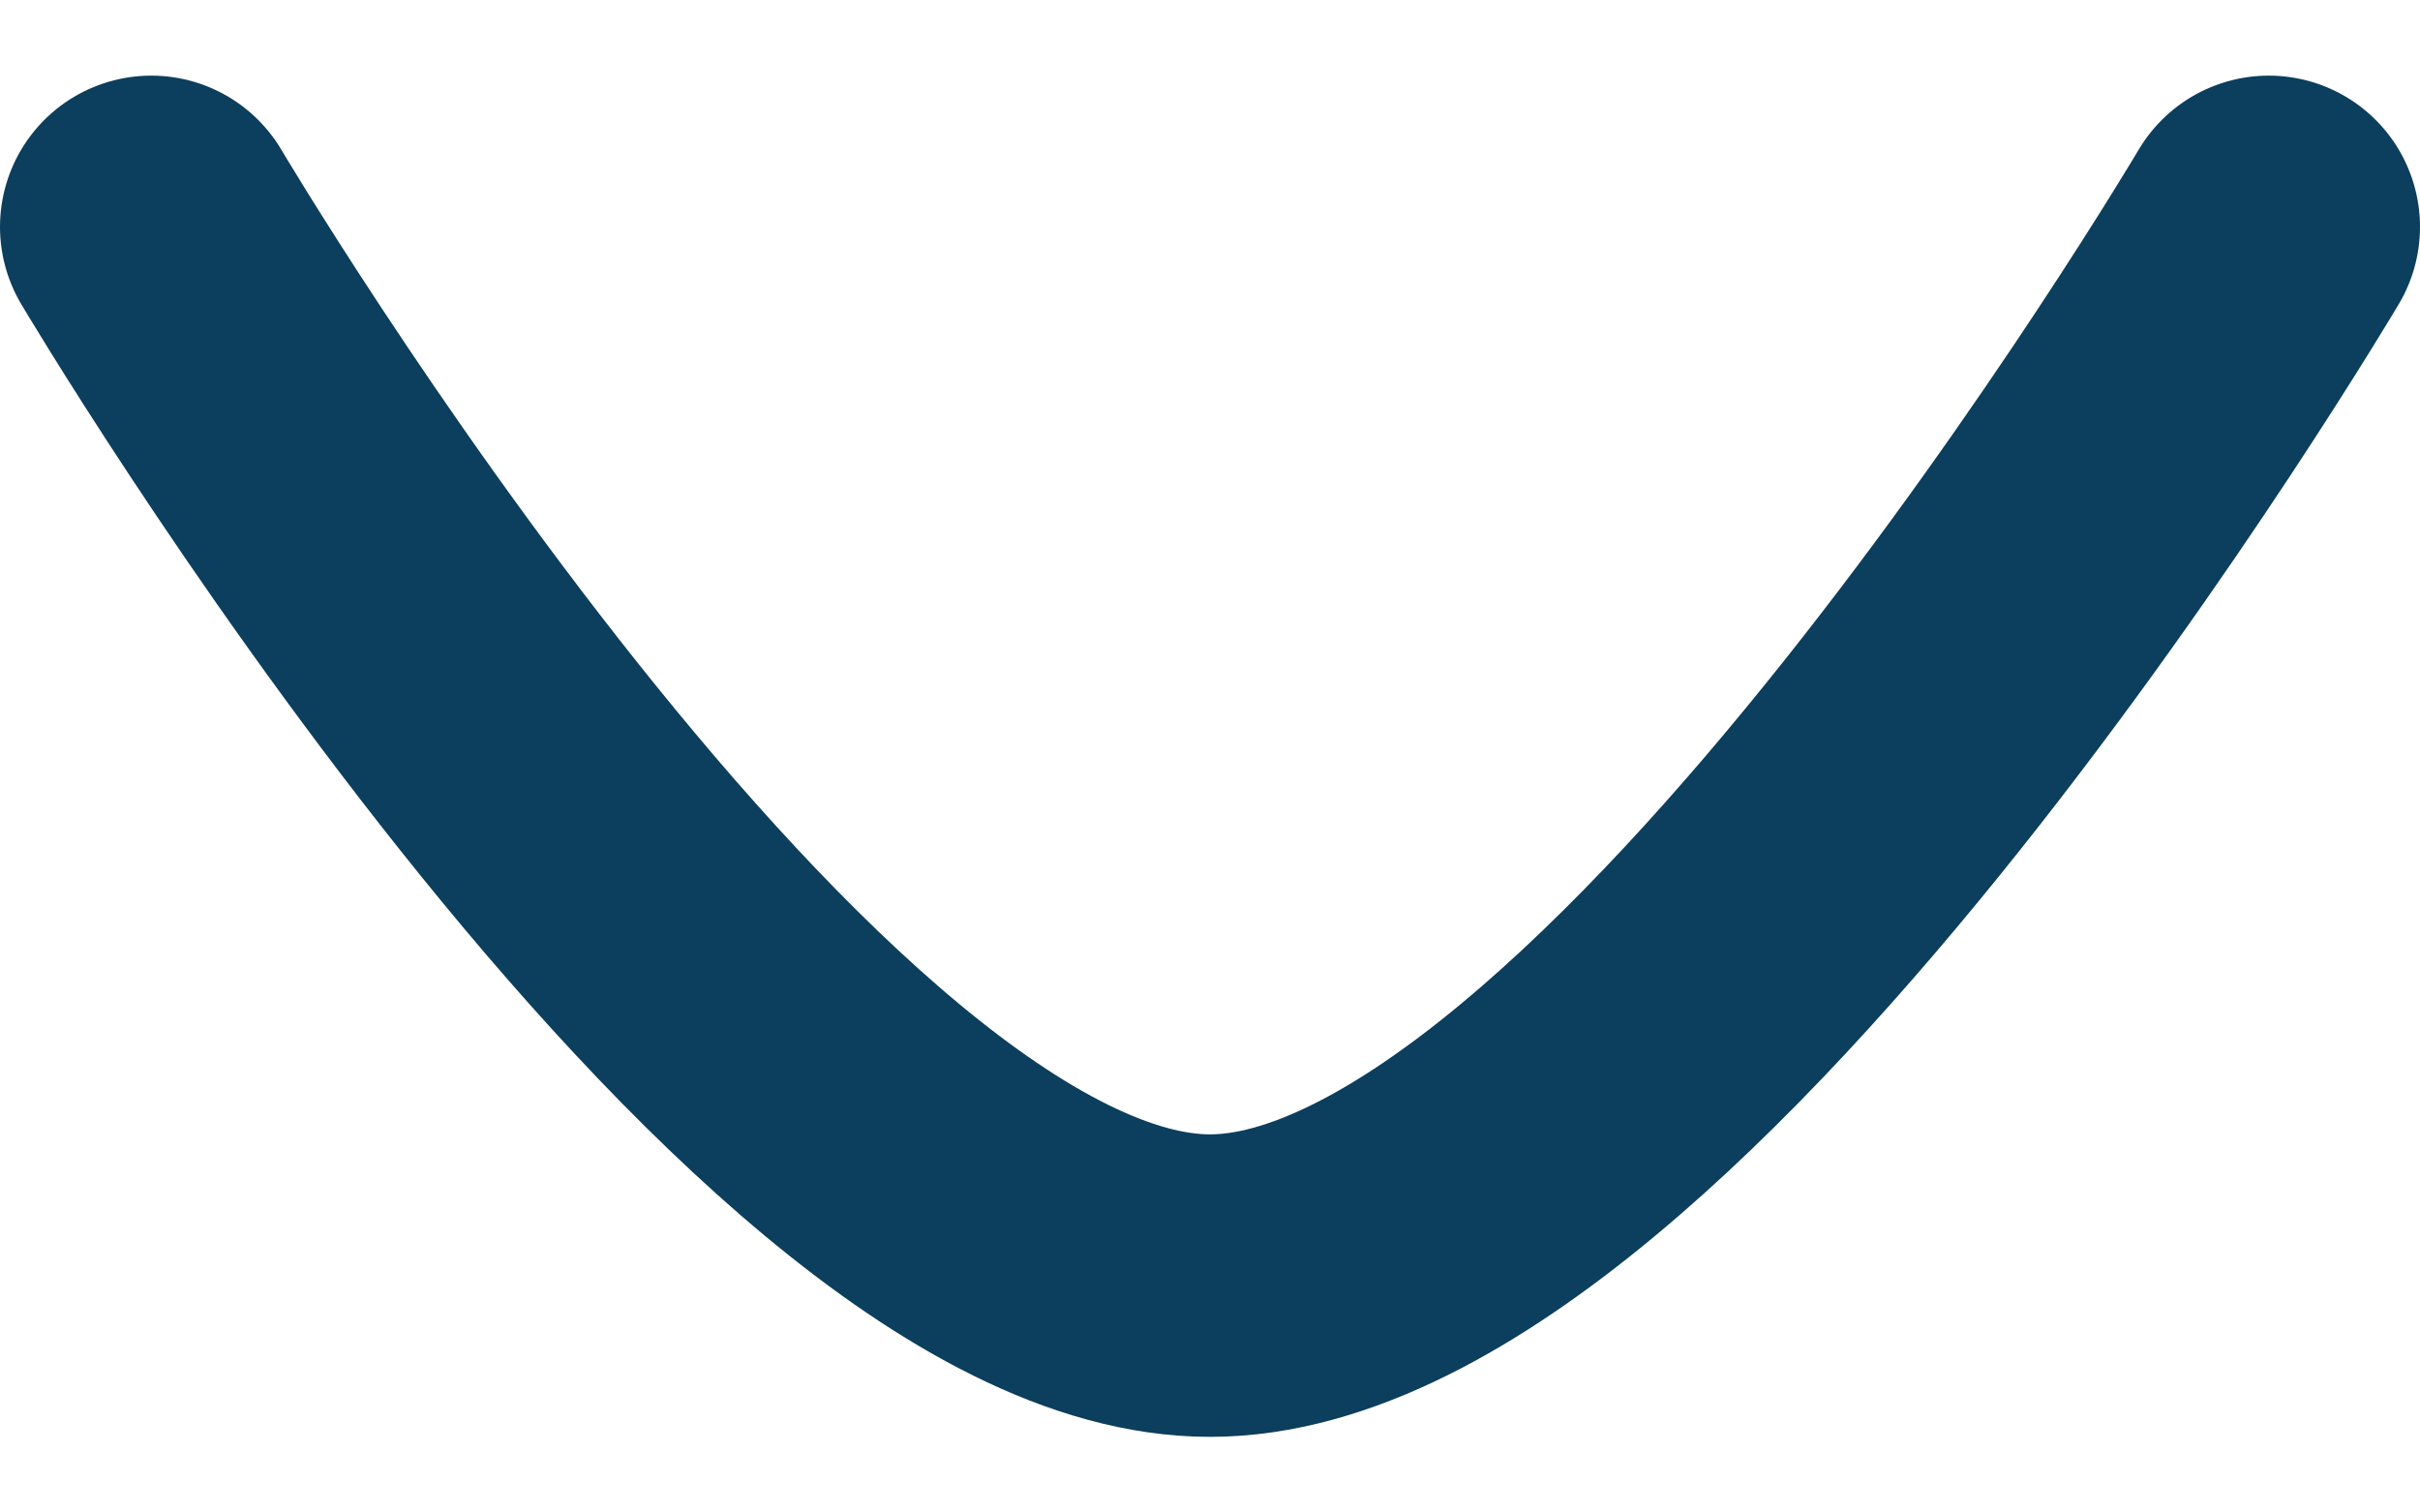
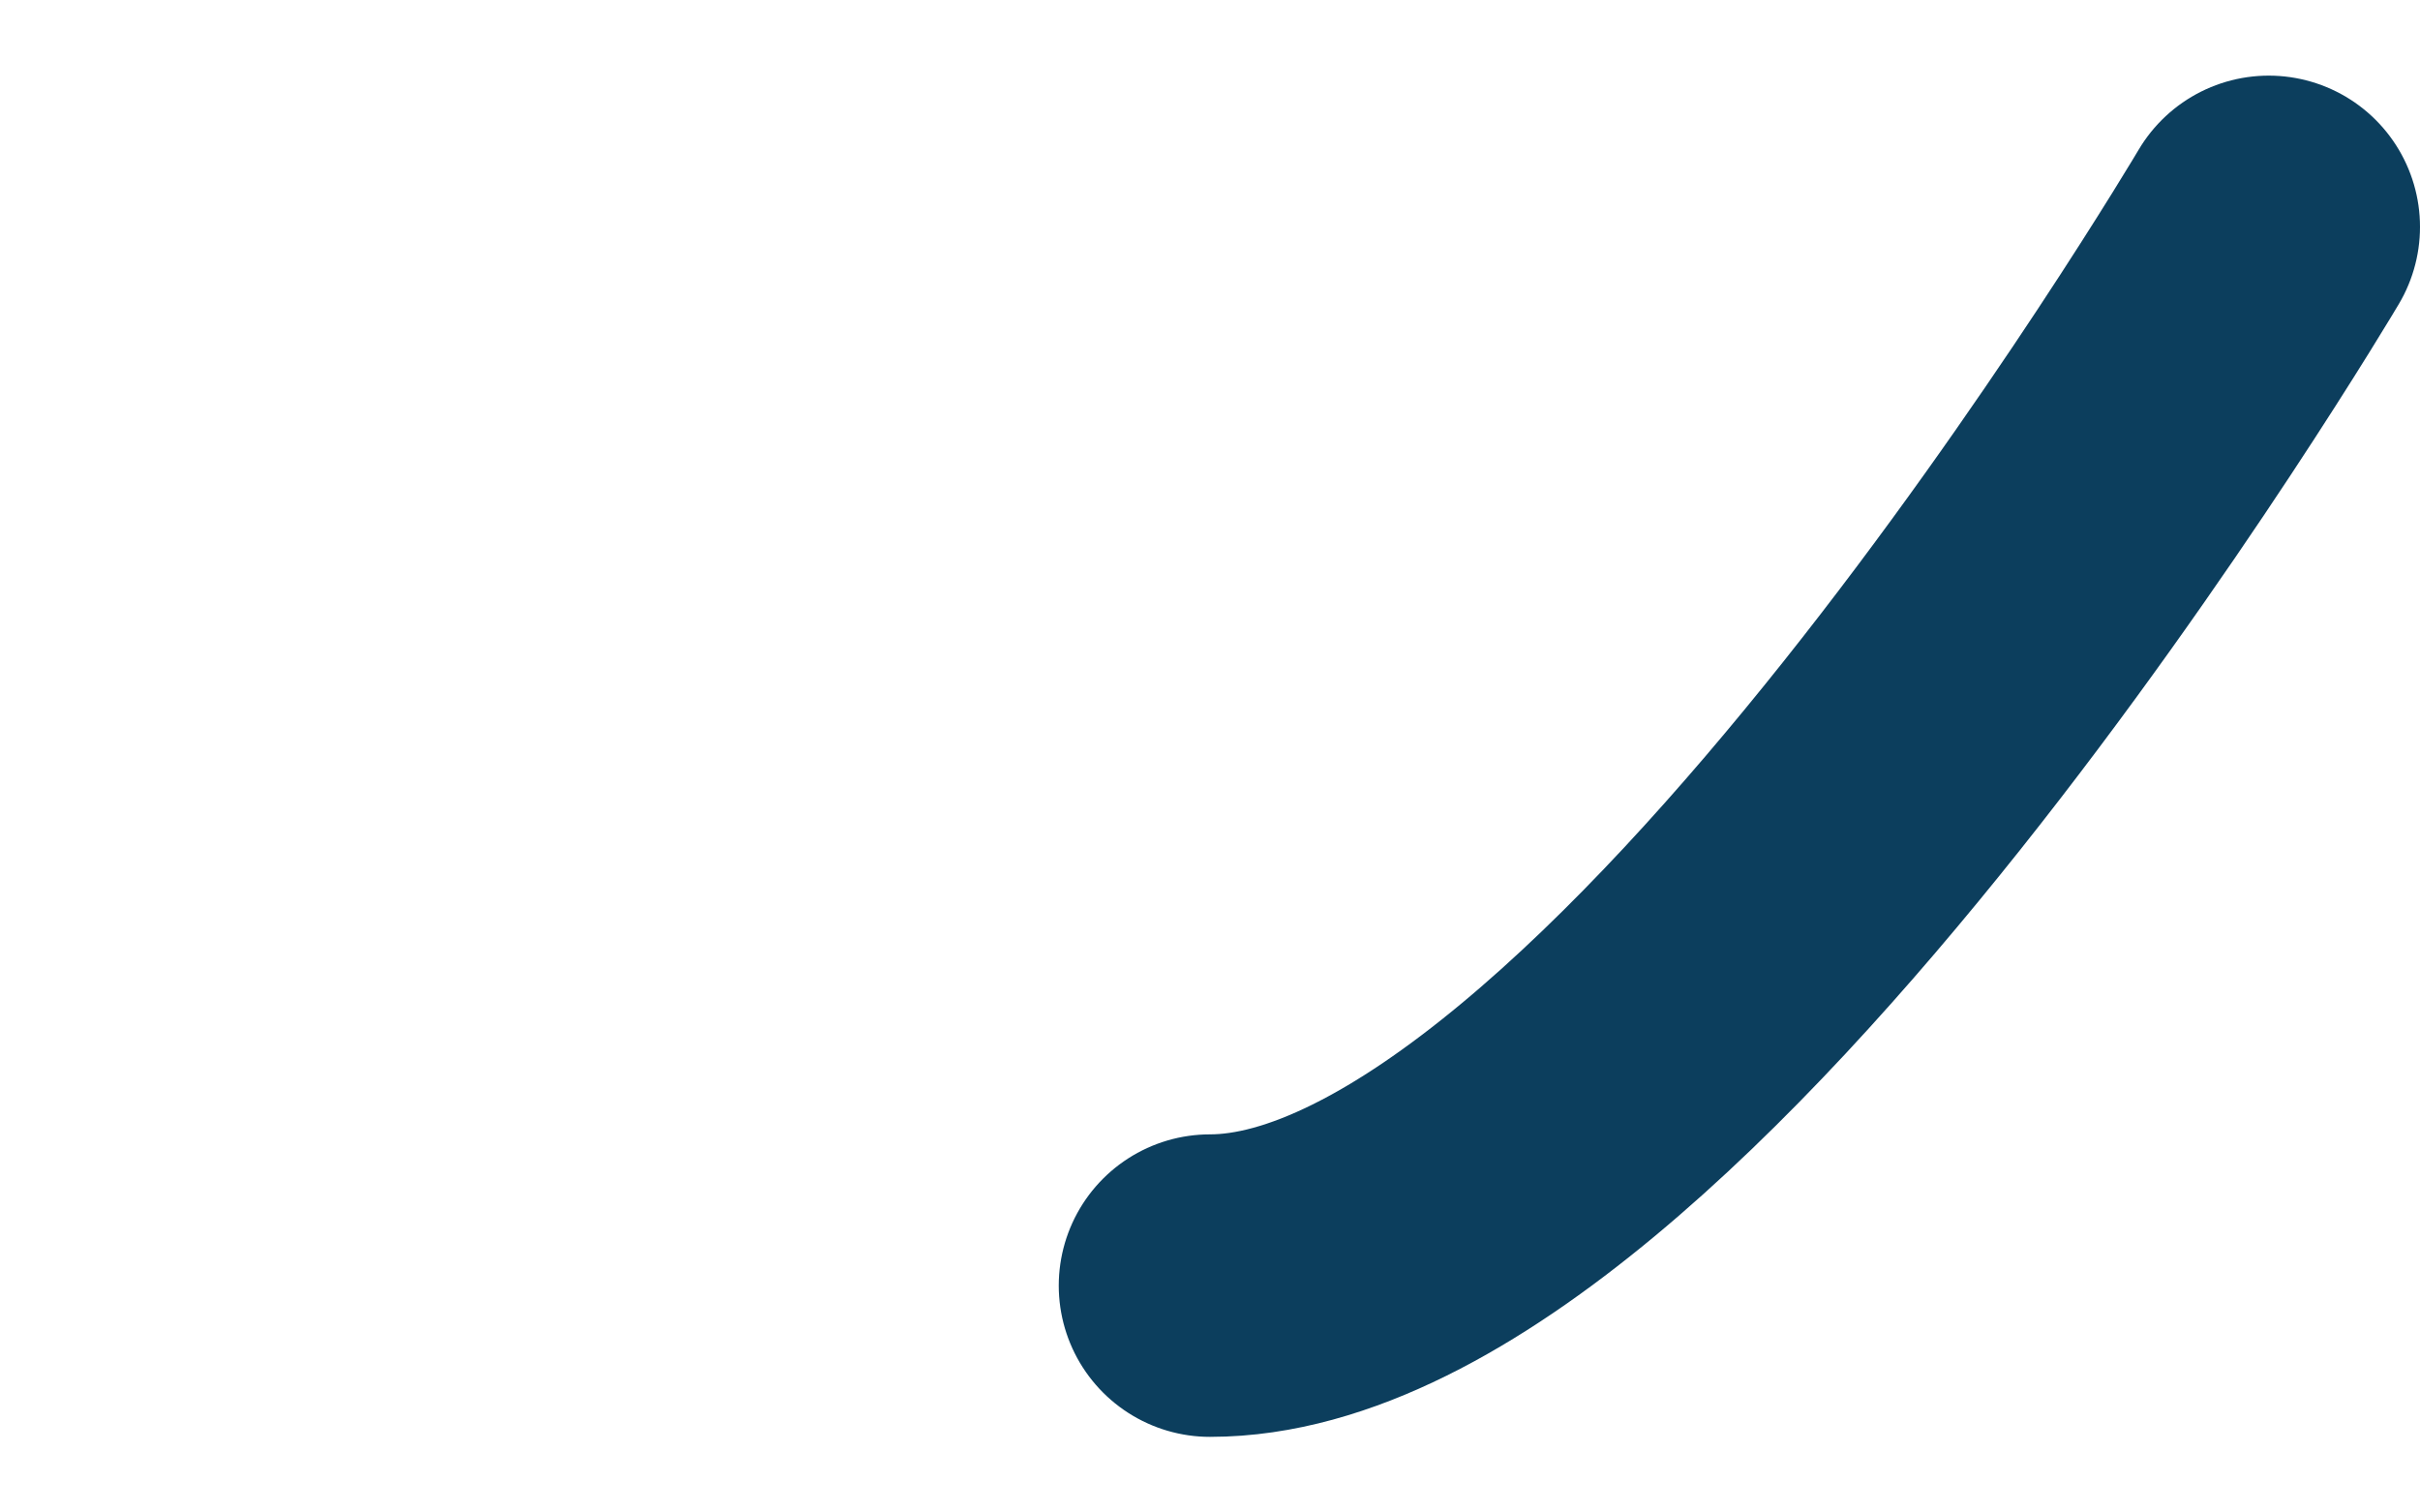
<svg xmlns="http://www.w3.org/2000/svg" width="16" height="10" viewBox="0 0 16 10" fill="none">
-   <path d="M15 1.5C15 1.5 10.856 8.5 8 8.5C5.145 8.5 1 1.5 1 1.5" stroke="#0c3e5d" stroke-width="2" stroke-linecap="round" stroke-linejoin="round" />
+   <path d="M15 1.5C15 1.5 10.856 8.5 8 8.5" stroke="#0c3e5d" stroke-width="2" stroke-linecap="round" stroke-linejoin="round" />
</svg>